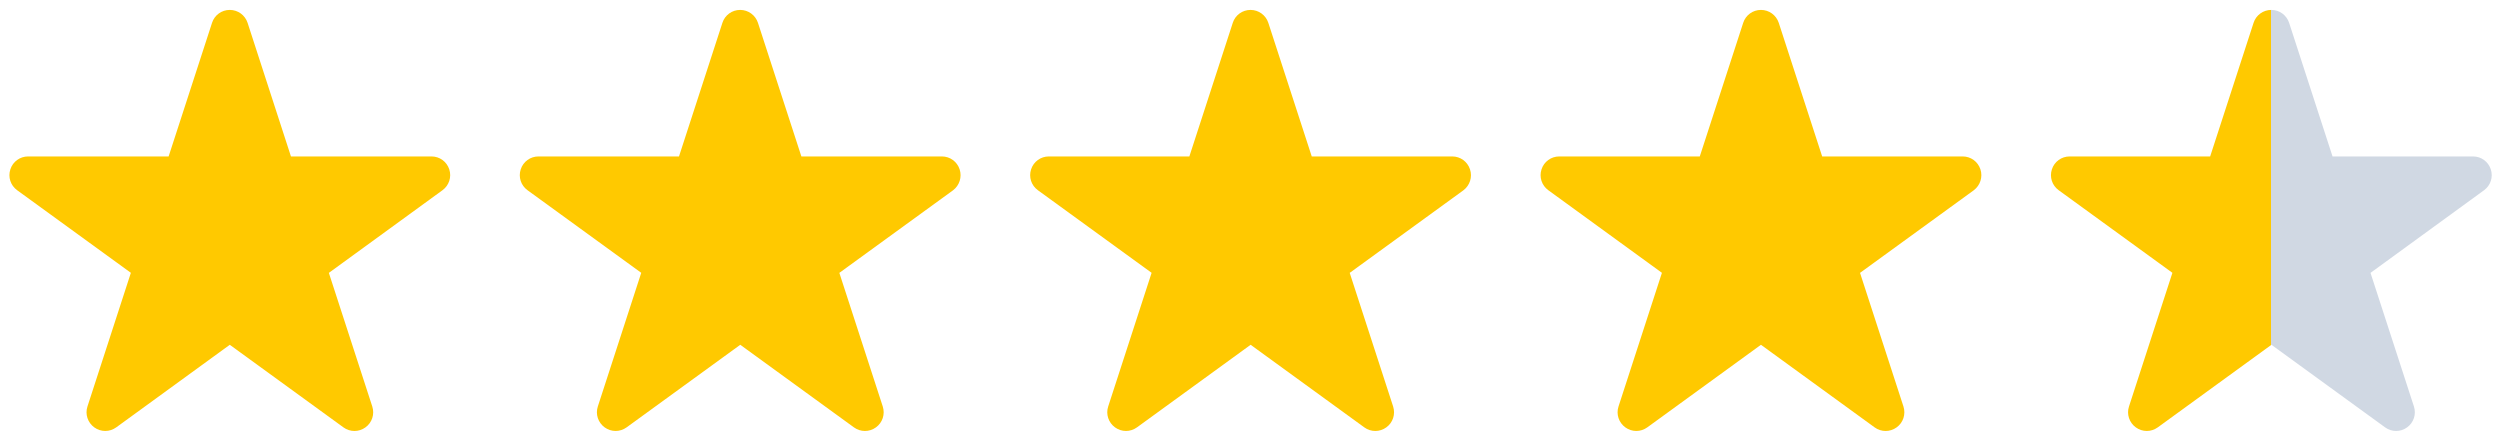
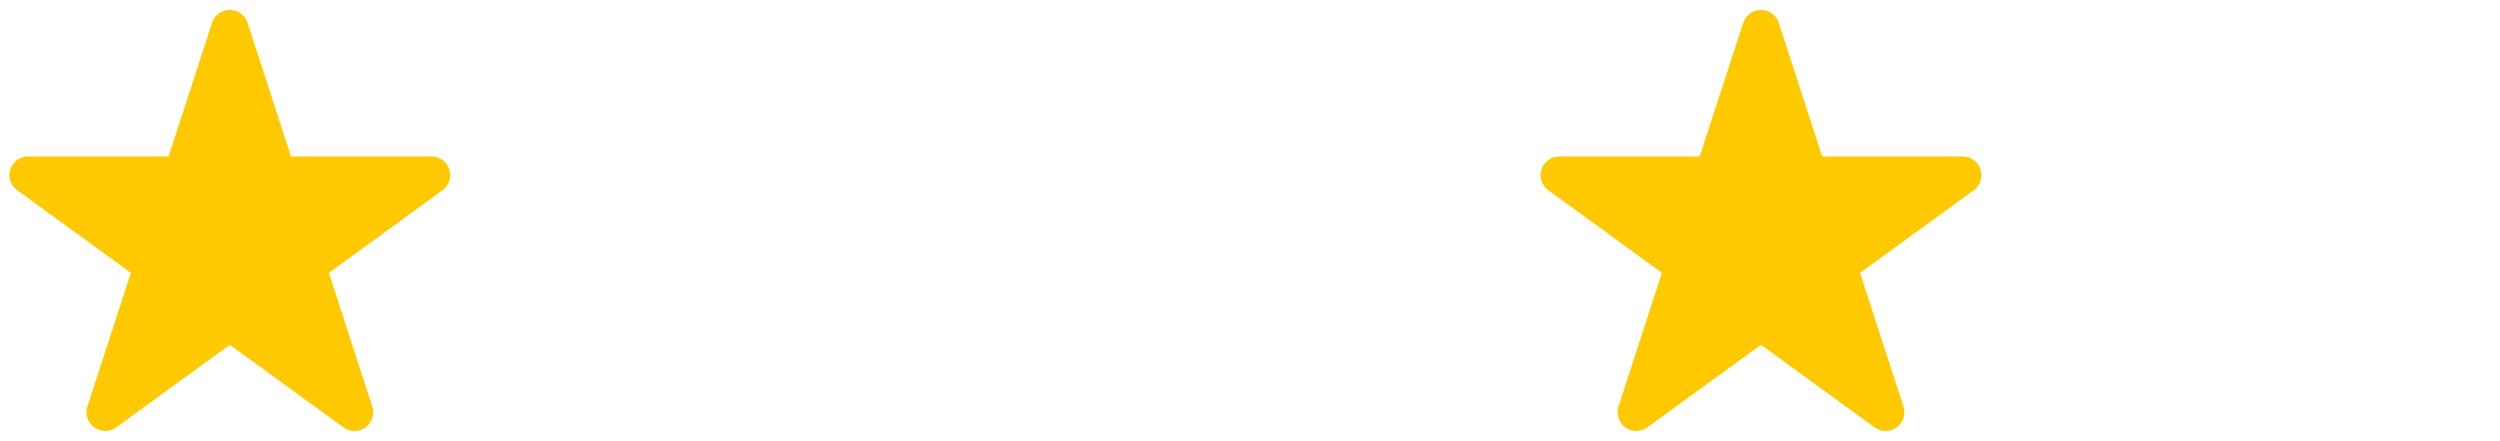
<svg xmlns="http://www.w3.org/2000/svg" version="1.1" id="Vrstva_1" x="0px" y="0px" viewBox="0 0 4536.9 800" style="enable-background:new 0 0 4536.9 800;" xml:space="preserve">
  <style type="text/css">
	.st0{fill-rule:evenodd;clip-rule:evenodd;fill:#FFC900;}
	.st1{fill-rule:evenodd;clip-rule:evenodd;fill:url(#SVGID_1_);}
</style>
  <path class="st0" d="M815.3,307.3c-4.6-14-17.5-23.4-32.2-23.4H528L449.3,41.4v0c-4.6-14-17.6-23.4-32.3-23.4  c-14.7,0-27.7,9.4-32.2,23.4l-78.8,242.5h-255c-14.7,0-27.7,9.4-32.2,23.4c-4.6,14,0.3,29.2,12.3,37.9l206.4,149.9l-78.8,242.6  c-4.6,14,0.5,29.3,12.4,37.9c5.9,4.3,12.9,6.5,19.9,6.5c7,0,13.9-2.2,19.9-6.5L417,625.7l206.3,149.9c11.9,8.7,28,8.7,39.9,0  c12-8.6,16.9-23.9,12.4-37.9l-78.8-242.5L803,345.2C814.9,336.5,819.9,321.3,815.3,307.3" />
  <linearGradient id="SVGID_1_" gradientUnits="userSpaceOnUse" x1="3721.911" y1="400" x2="4521.918" y2="400">
    <stop offset="0.5" style="stop-color:#FFC900" />
    <stop offset="0.5" style="stop-color:#D0D8E3" />
  </linearGradient>
-   <path class="st1" d="M4520.2,307.3c-4.6-14-17.5-23.4-32.2-23.4h-255l-78.8-242.5v0c-4.6-14-17.6-23.4-32.3-23.4  c-14.7,0-27.7,9.4-32.2,23.4l-78.8,242.5h-255c-14.7,0-27.7,9.4-32.2,23.4c-4.6,14,0.3,29.2,12.3,37.9l206.4,149.9l-78.8,242.6  c-4.6,14,0.5,29.3,12.4,37.9c5.9,4.3,12.9,6.5,19.9,6.5c7,0,13.9-2.2,19.9-6.5l206.3-149.9l206.3,149.9c11.9,8.7,28,8.7,39.9,0  c12-8.6,16.9-23.9,12.4-37.9l-78.8-242.5L4508,345.2C4519.9,336.5,4524.8,321.3,4520.2,307.3" />
  <path class="st0" d="M3594,307.3c-4.6-14-17.5-23.4-32.2-23.4h-255L3228,41.4v0c-4.6-14-17.6-23.4-32.3-23.4  c-14.7,0-27.7,9.4-32.2,23.4l-78.8,242.5h-255c-14.7,0-27.7,9.4-32.2,23.4c-4.6,14,0.3,29.2,12.3,37.9L3016,495.1l-78.8,242.6  c-4.6,14,0.5,29.3,12.4,37.9c5.9,4.3,12.9,6.5,19.9,6.5c7,0,13.9-2.2,19.9-6.5l206.3-149.9l206.3,149.9c11.9,8.7,28,8.7,39.9,0  c12-8.6,16.9-23.9,12.4-37.9l-78.8-242.5l206.4-149.9C3593.6,336.5,3598.6,321.3,3594,307.3" />
-   <path class="st0" d="M2667.7,307.3c-4.6-14-17.5-23.4-32.2-23.4h-255l-78.8-242.5v0c-4.6-14-17.6-23.4-32.3-23.4  c-14.7,0-27.7,9.4-32.2,23.4l-78.8,242.5h-255c-14.7,0-27.7,9.4-32.2,23.4c-4.6,14,0.3,29.2,12.3,37.9l206.4,149.9l-78.8,242.6  c-4.6,14,0.5,29.3,12.4,37.9c5.9,4.3,12.9,6.5,19.9,6.5c7,0,13.9-2.2,19.9-6.5l206.3-149.9l206.3,149.9c11.9,8.7,28,8.7,39.9,0  c12-8.6,16.9-23.9,12.4-37.9l-78.8-242.5l206.4-149.9C2667.4,336.5,2672.4,321.3,2667.7,307.3" />
-   <path class="st0" d="M1741.5,307.3c-4.6-14-17.5-23.4-32.2-23.4h-255l-78.8-242.5v0c-4.6-14-17.6-23.4-32.3-23.4  c-14.7,0-27.7,9.4-32.2,23.4l-78.8,242.5h-255c-14.7,0-27.7,9.4-32.2,23.4c-4.6,14,0.3,29.2,12.3,37.9l206.4,149.9l-78.8,242.6  c-4.6,14,0.5,29.3,12.4,37.9c5.9,4.3,12.9,6.5,19.9,6.5c7,0,13.9-2.2,19.9-6.5l206.3-149.9l206.3,149.9c11.9,8.7,28,8.7,39.9,0  c12-8.6,16.9-23.9,12.4-37.9l-78.8-242.5l206.4-149.9C1741.2,336.5,1746.1,321.3,1741.5,307.3" />
</svg>